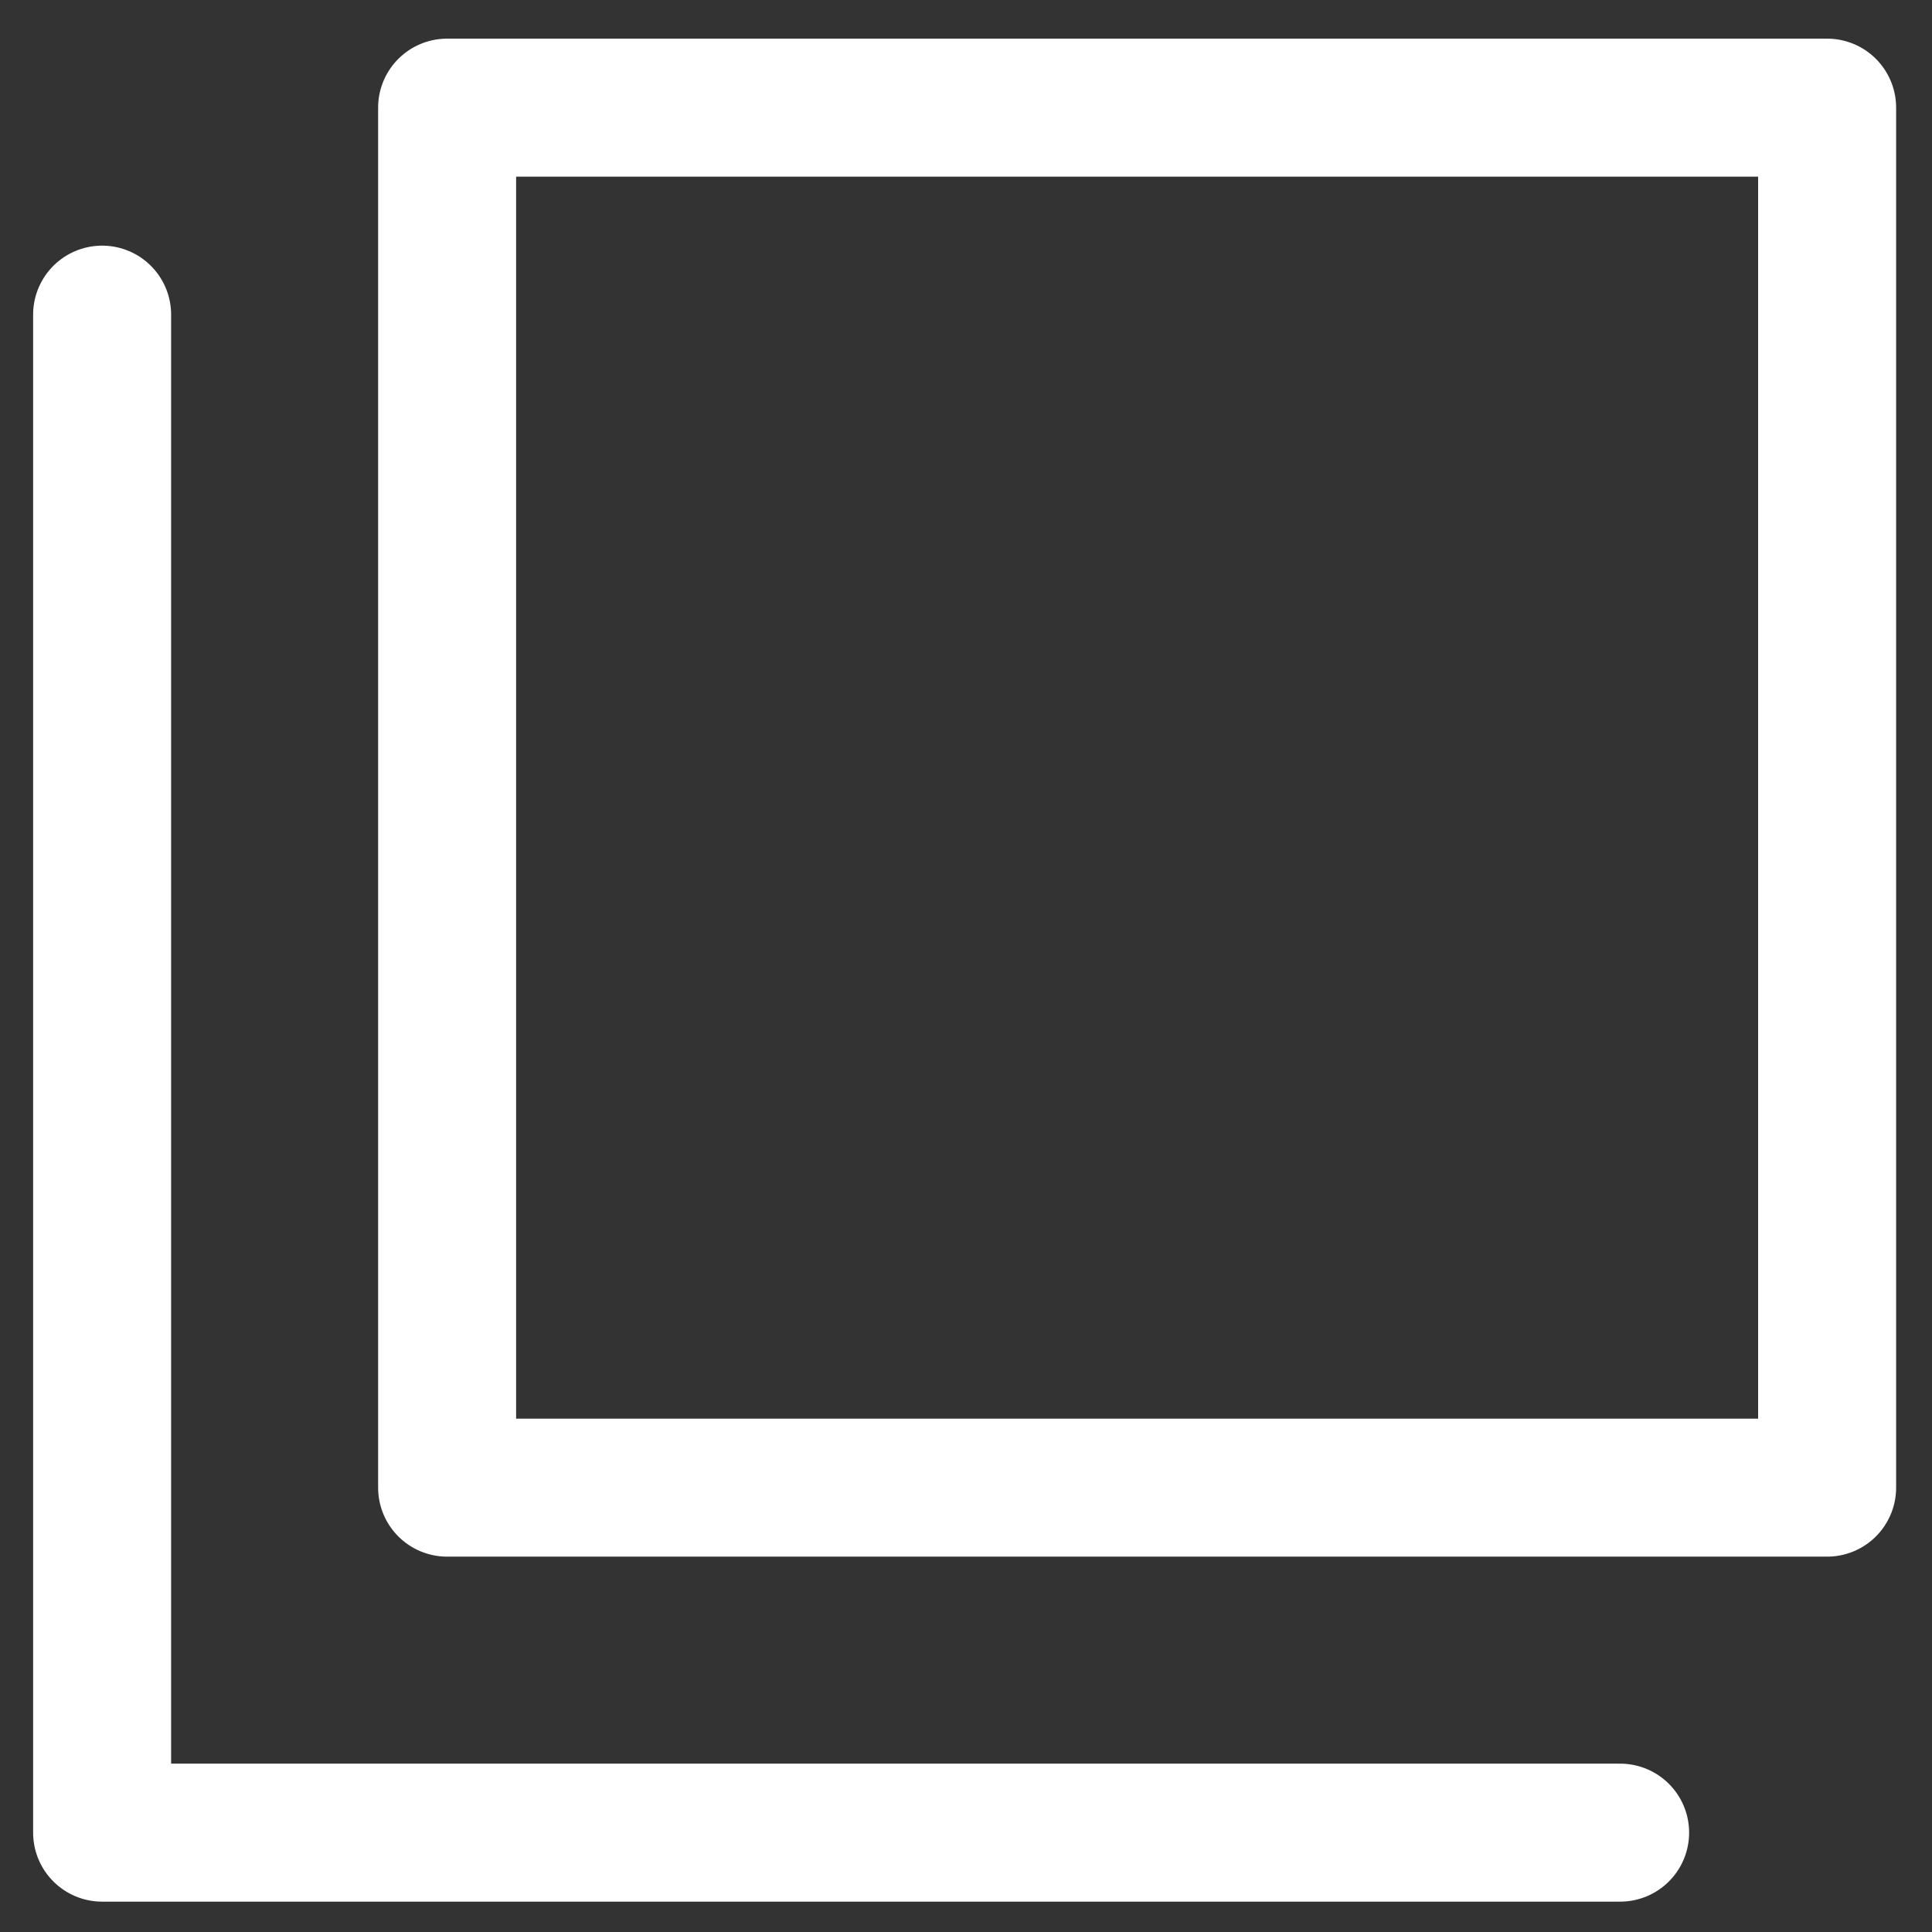
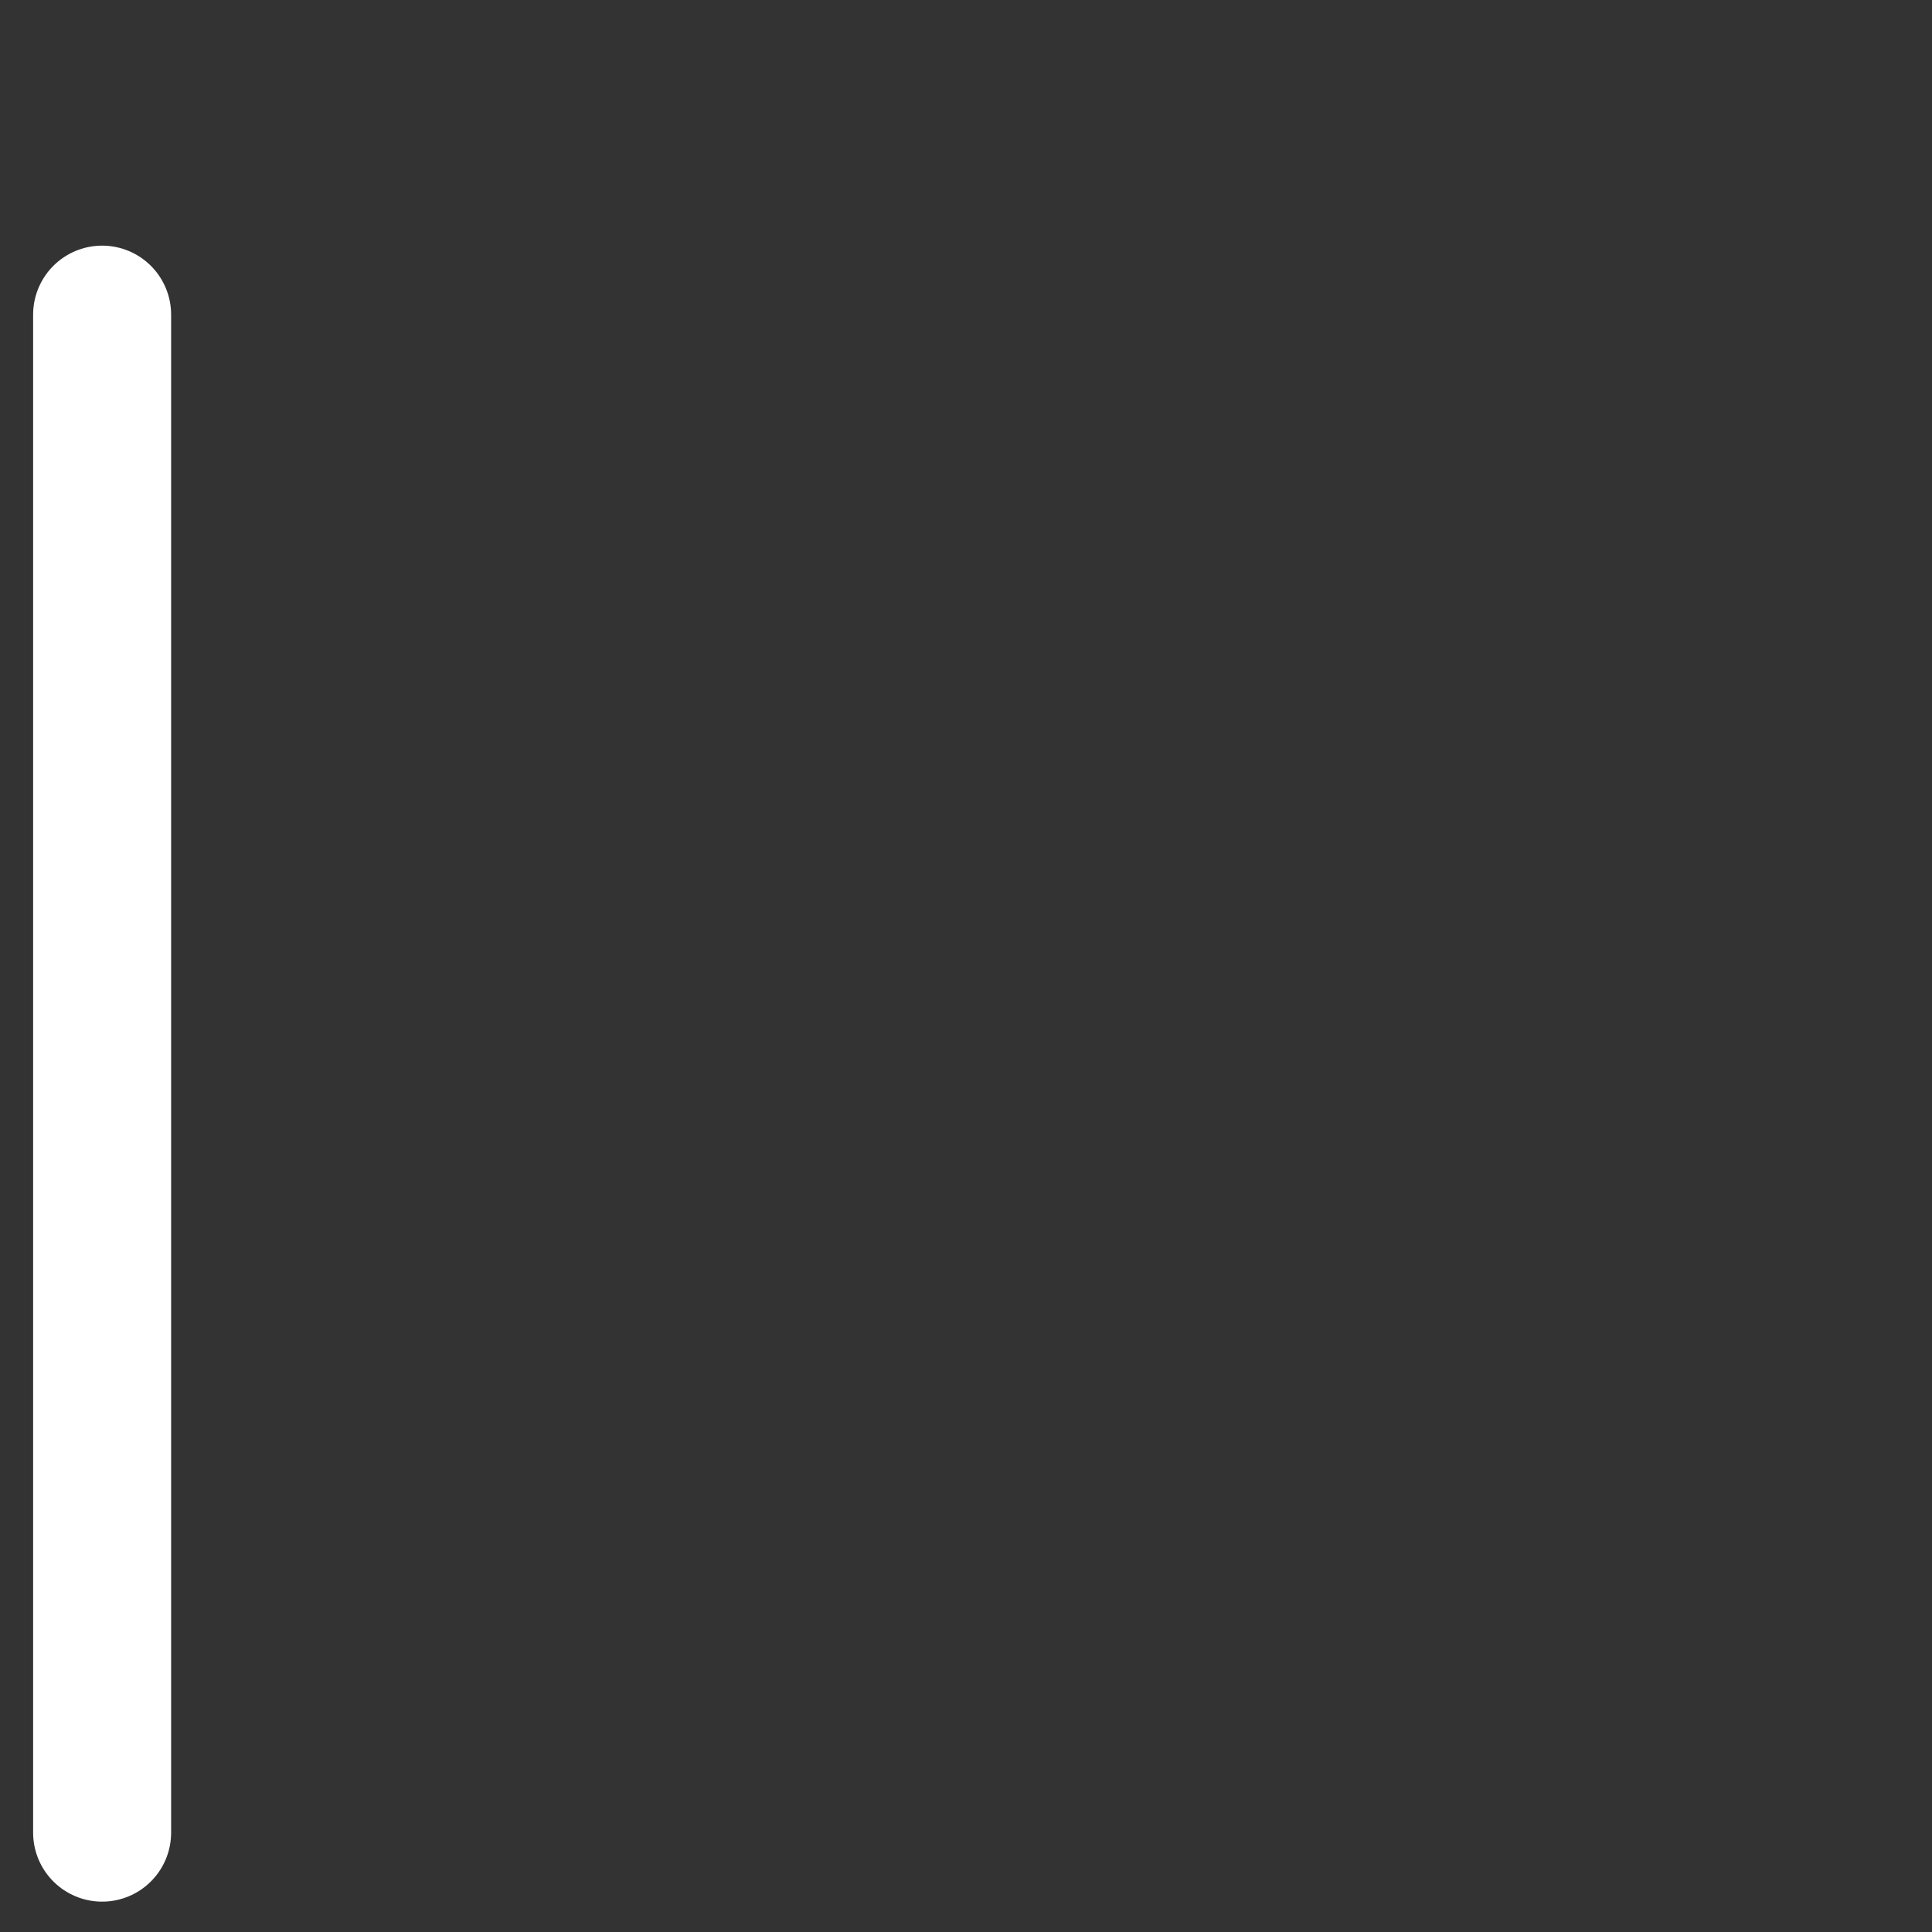
<svg xmlns="http://www.w3.org/2000/svg" width="14" height="14" viewBox="0 0 14 14">
  <rect x="0" y="0" width="14" height="14" fill="#333333" stroke="none" />
-   <rect x="2.74" y=".28" width="11" height="11" fill="none" />
-   <rect x="3.24" y=".78" width="10" height="10" fill="none" stroke="#fff" stroke-linecap="round" stroke-linejoin="round" />
-   <path d="M.74,2.28V13.28H11.74" fill="none" stroke="#fff" stroke-linecap="round" stroke-linejoin="round" />
+   <path d="M.74,2.28V13.28" fill="none" stroke="#fff" stroke-linecap="round" stroke-linejoin="round" />
</svg>